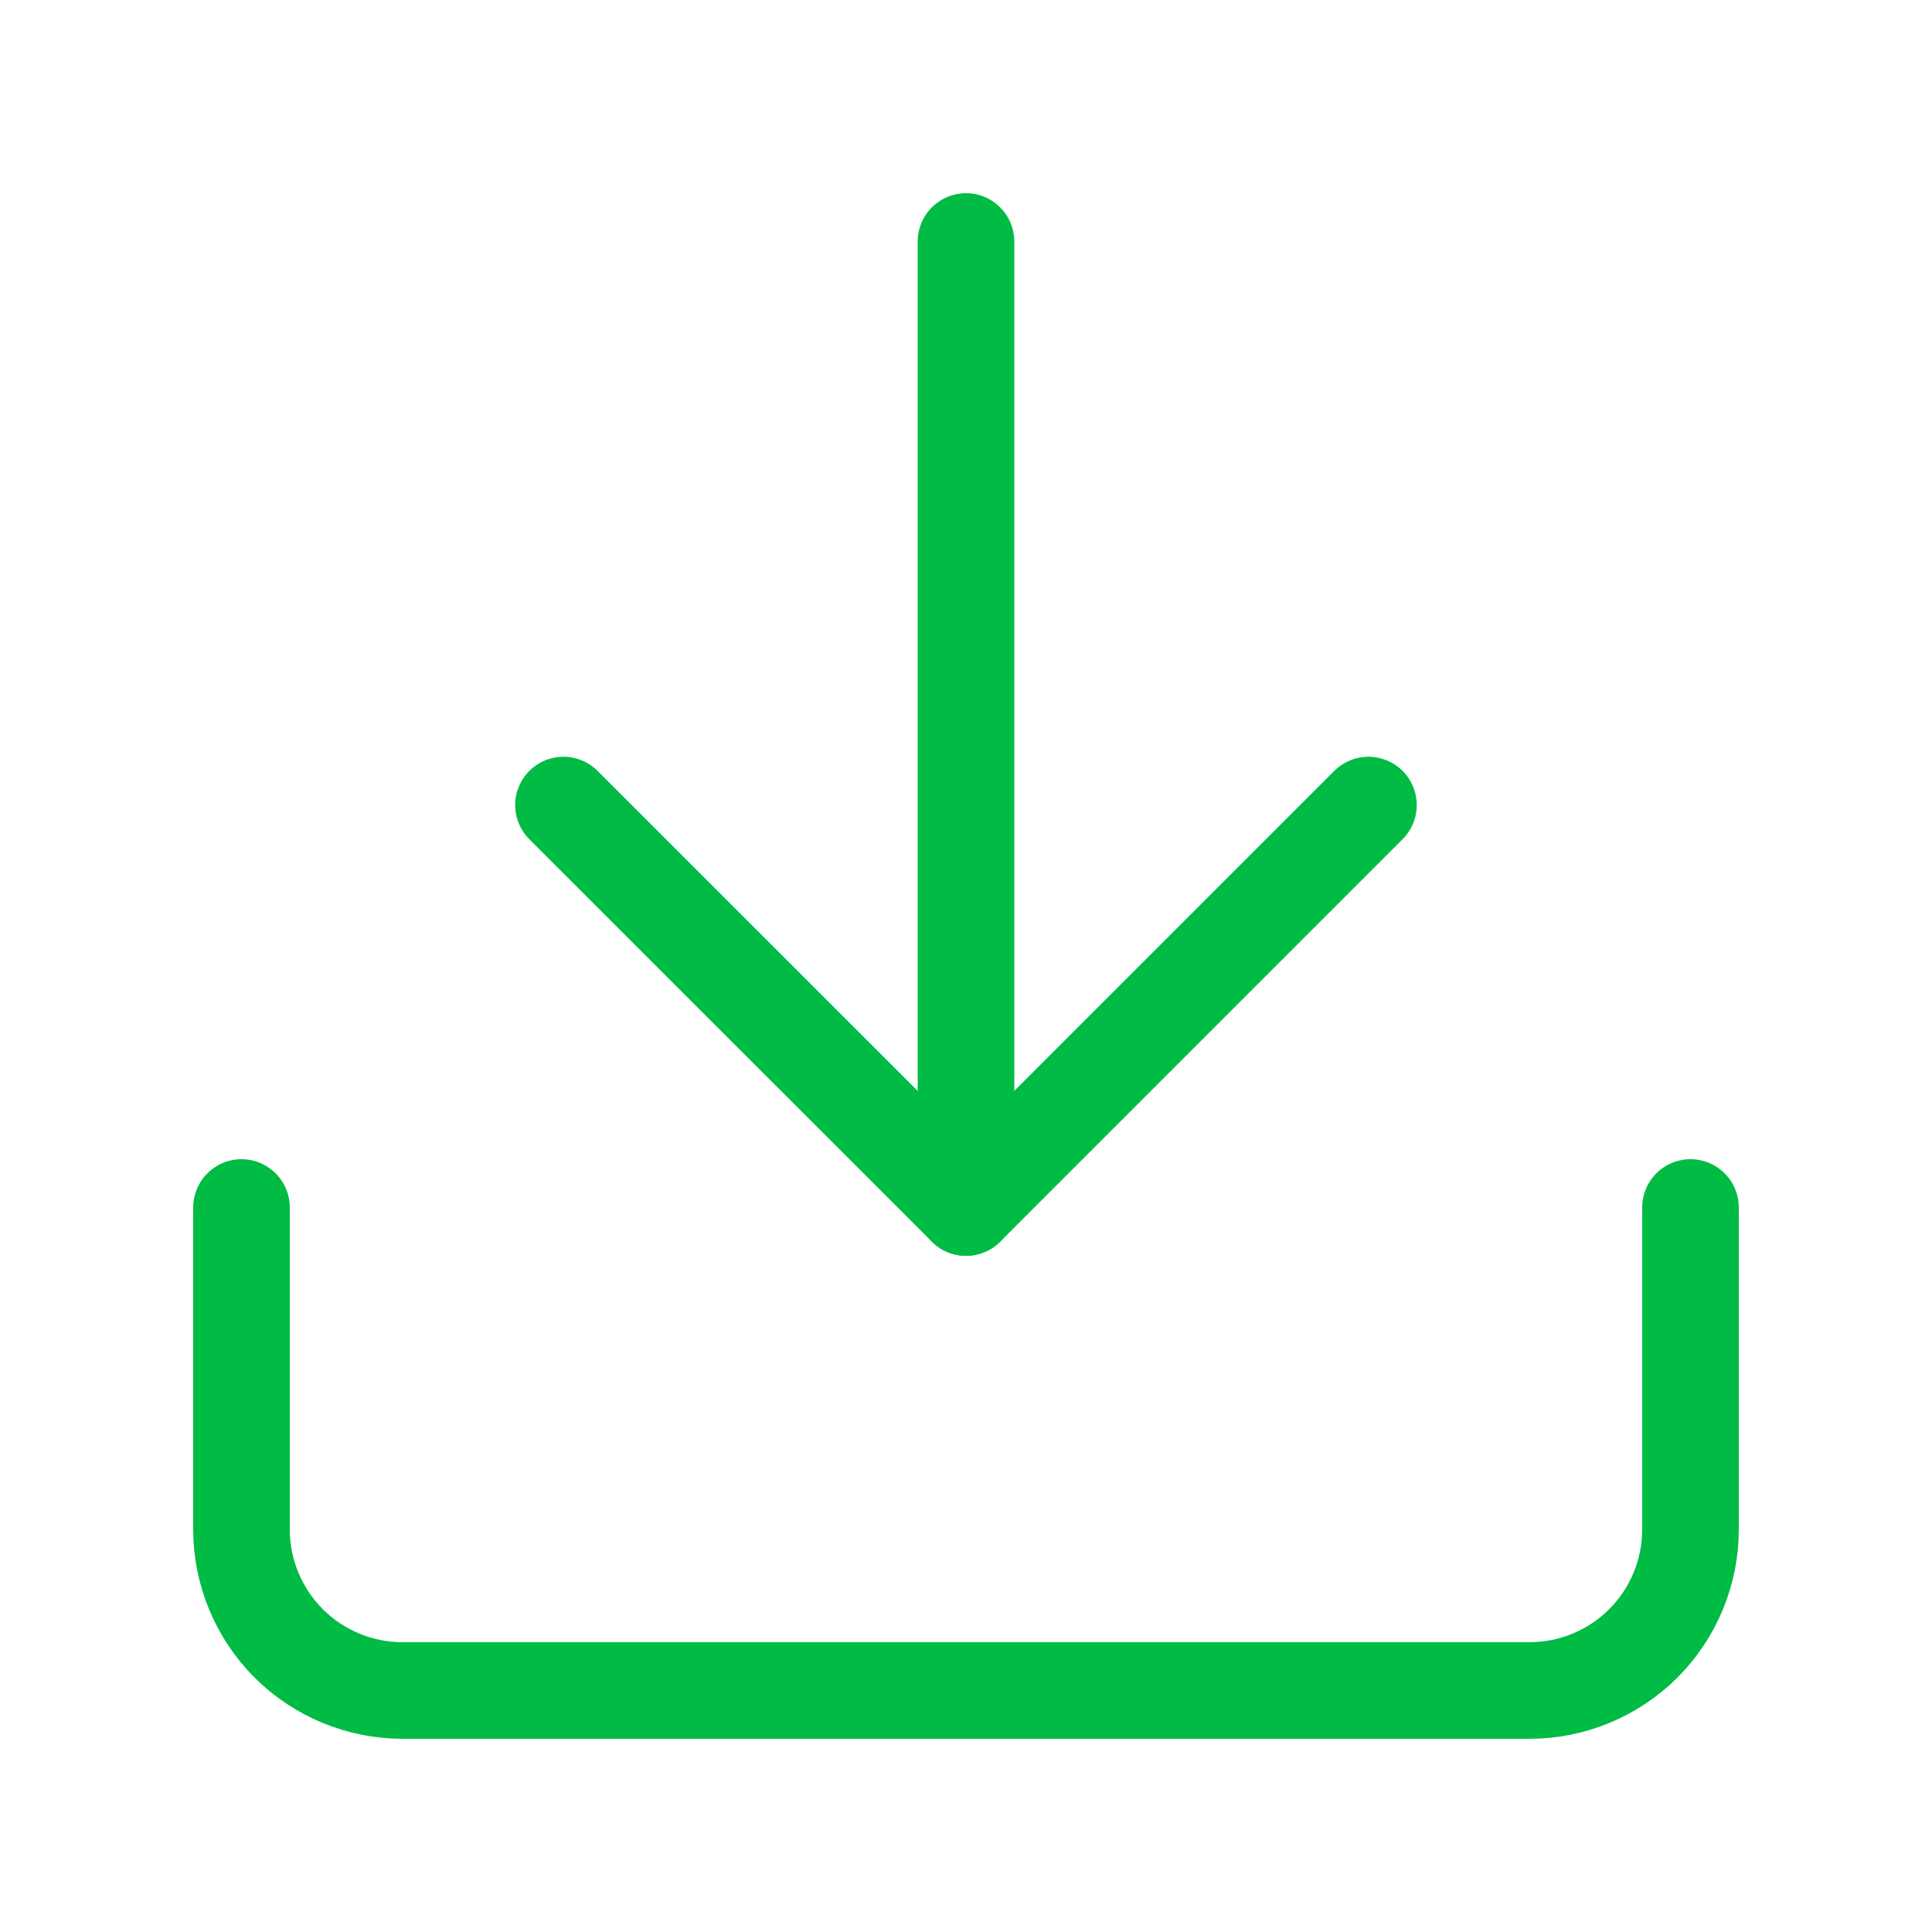
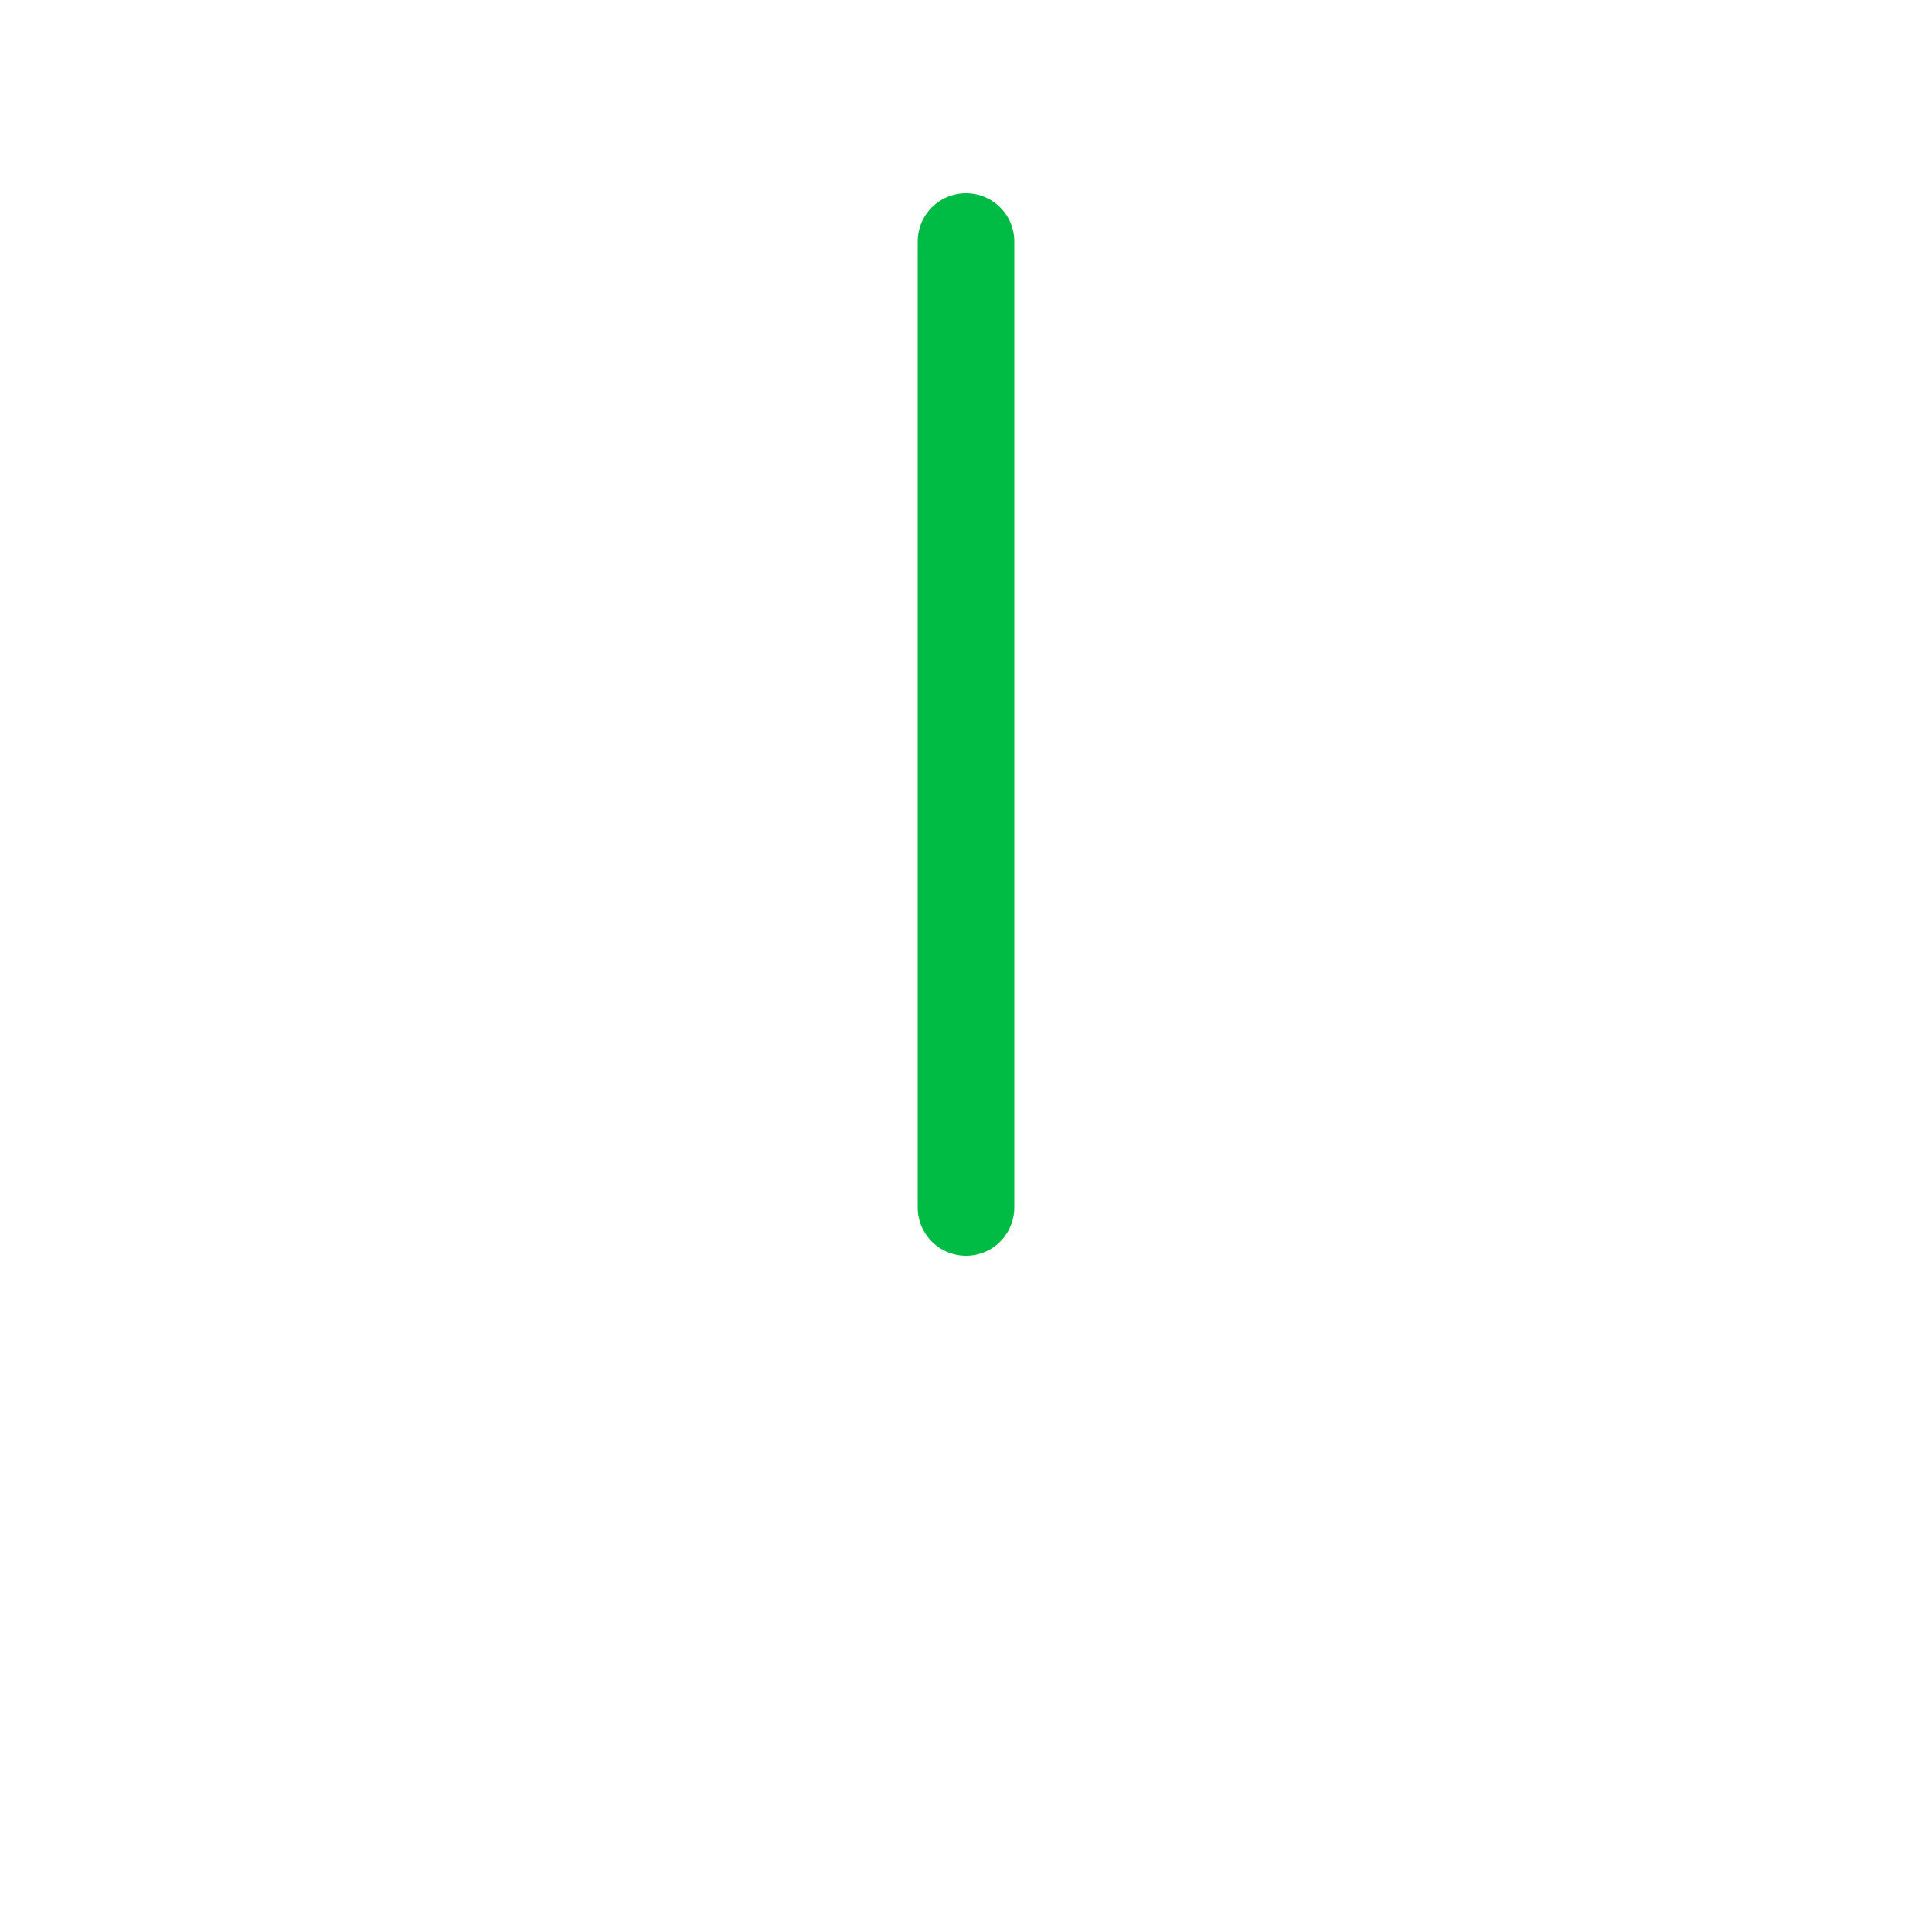
<svg xmlns="http://www.w3.org/2000/svg" width="20" height="20" viewBox="0 0 20 20" fill="none">
-   <path d="M17.5 12.5V15.833C17.5 16.275 17.324 16.699 17.012 17.012C16.699 17.324 16.275 17.5 15.833 17.5H4.167C3.725 17.5 3.301 17.324 2.988 17.012C2.676 16.699 2.5 16.275 2.5 15.833V12.5" stroke="#00BC44" stroke-linecap="round" stroke-linejoin="round" />
-   <path d="M5.833 8.334L10 12.5L14.166 8.334" stroke="#00BC44" stroke-linecap="round" stroke-linejoin="round" />
  <path d="M10 12.5V2.5" stroke="#00BC44" stroke-linecap="round" stroke-linejoin="round" />
</svg>